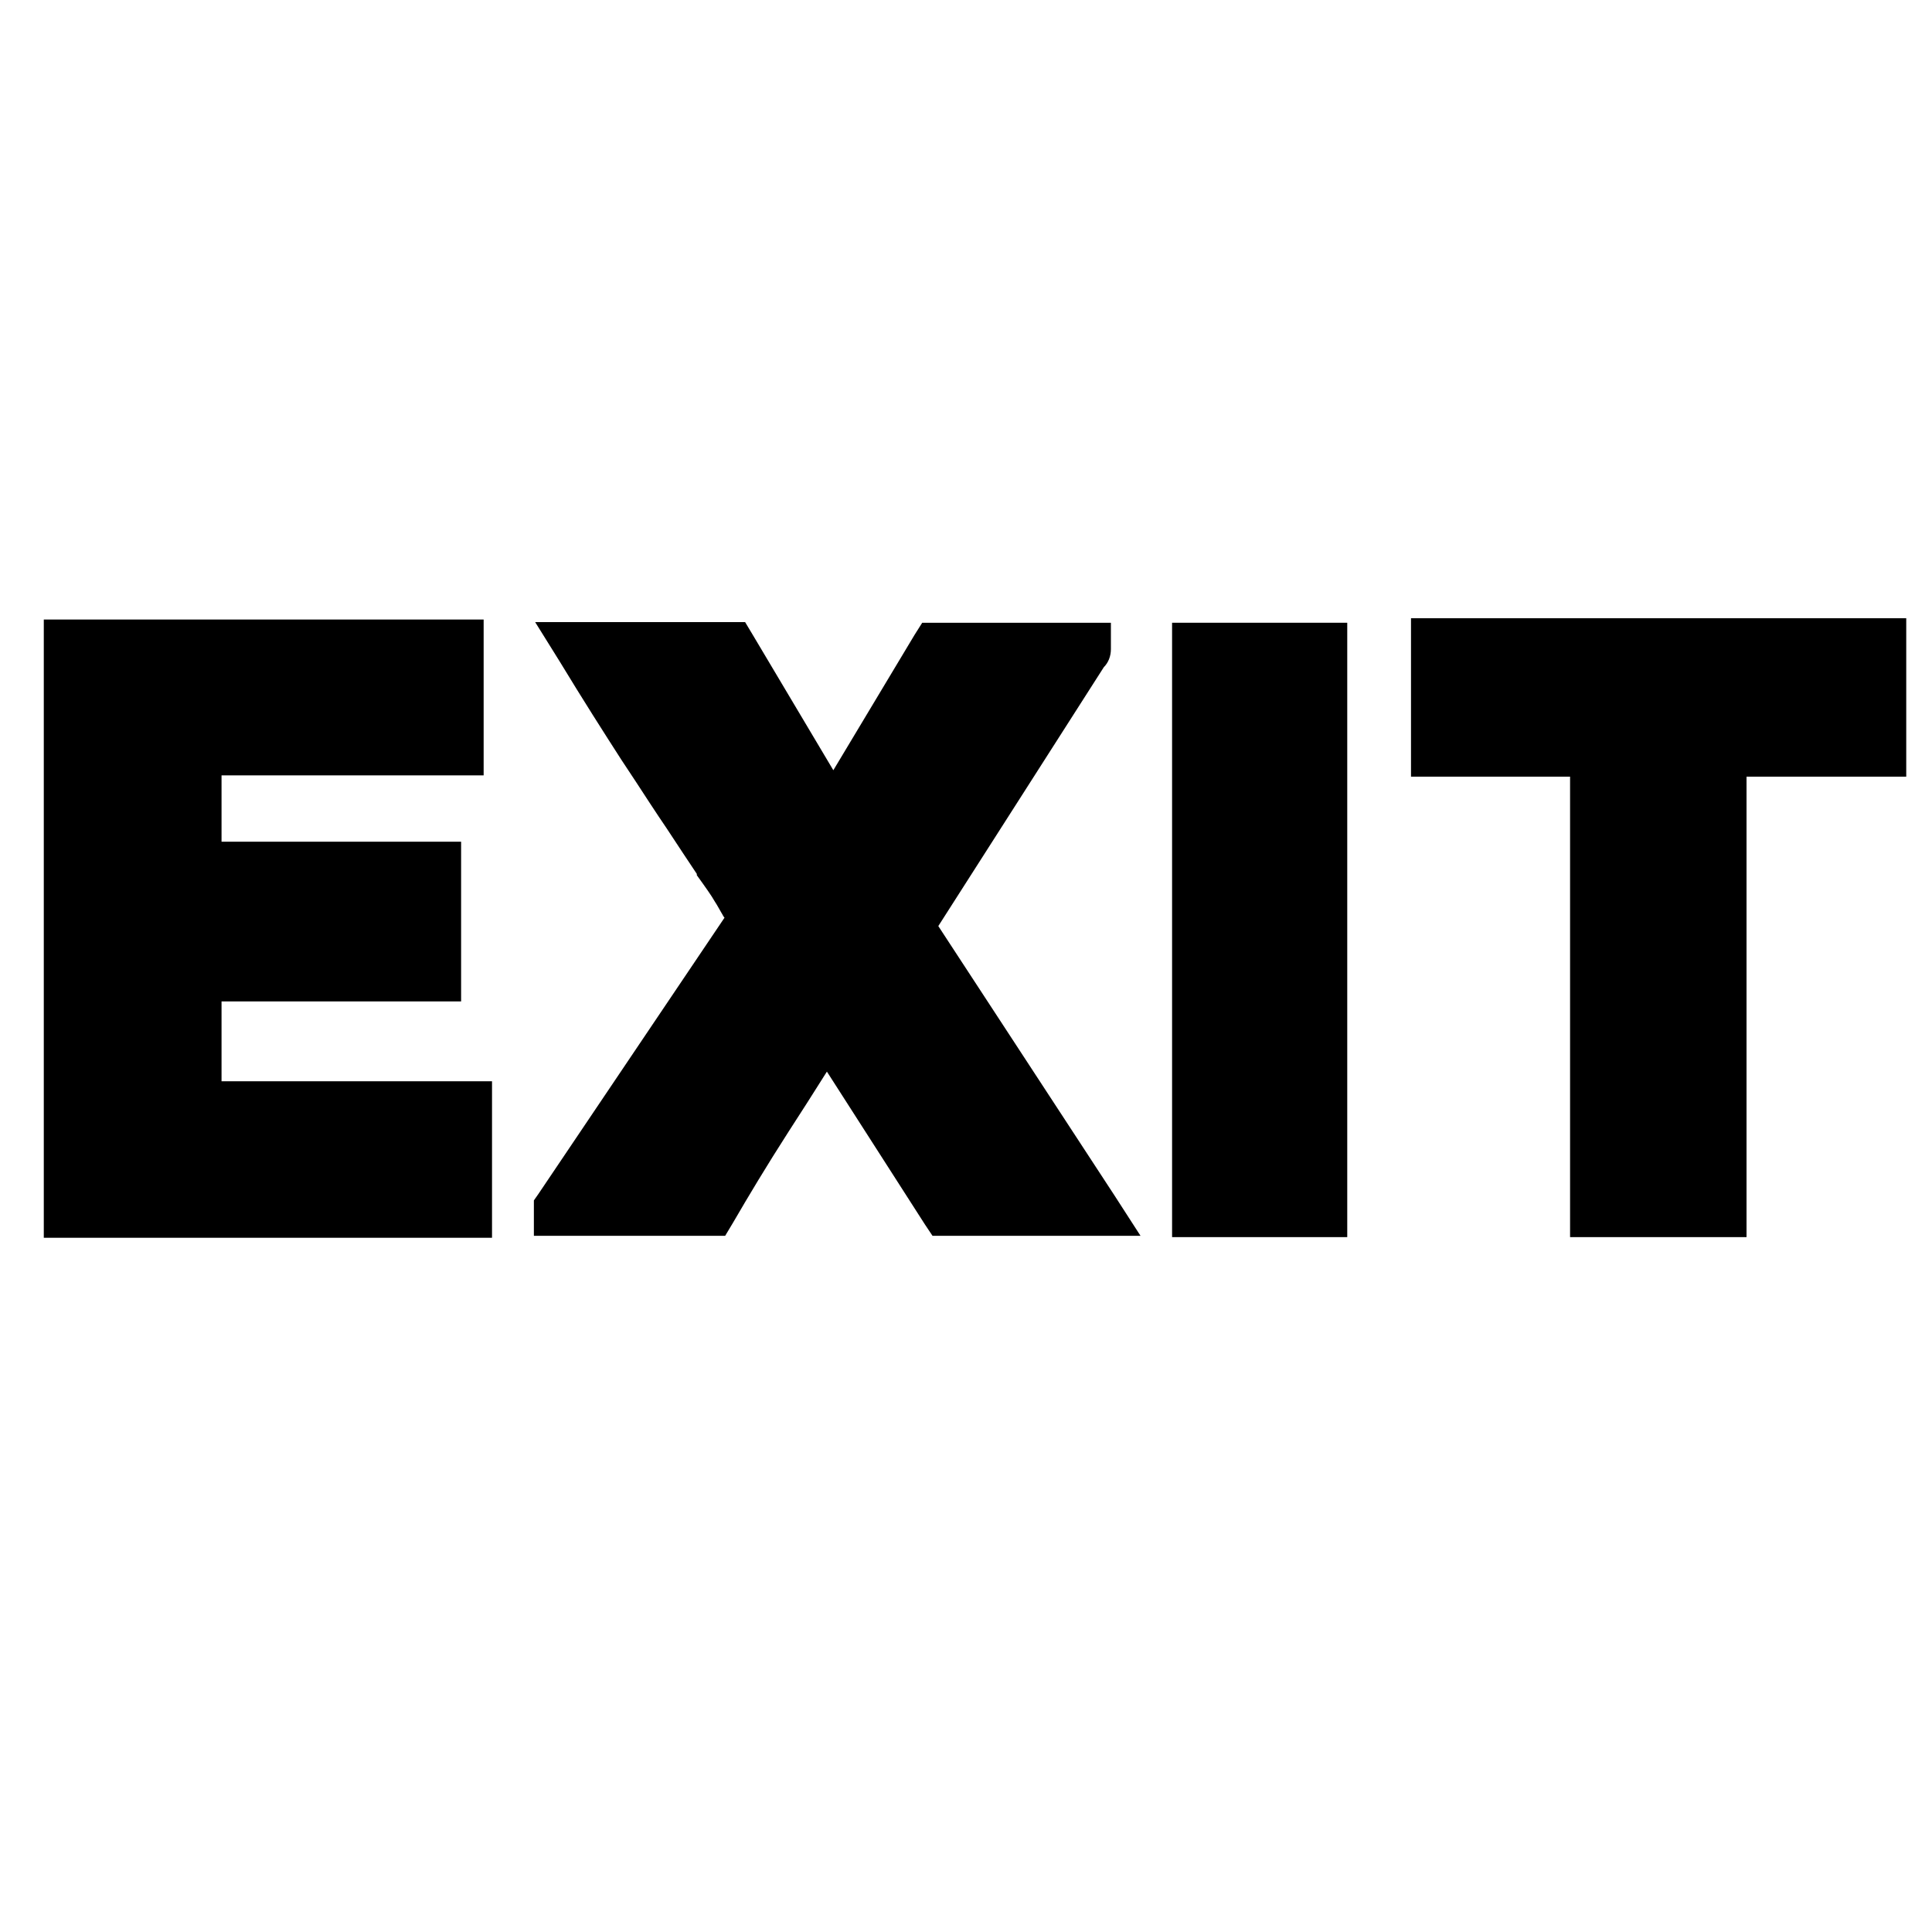
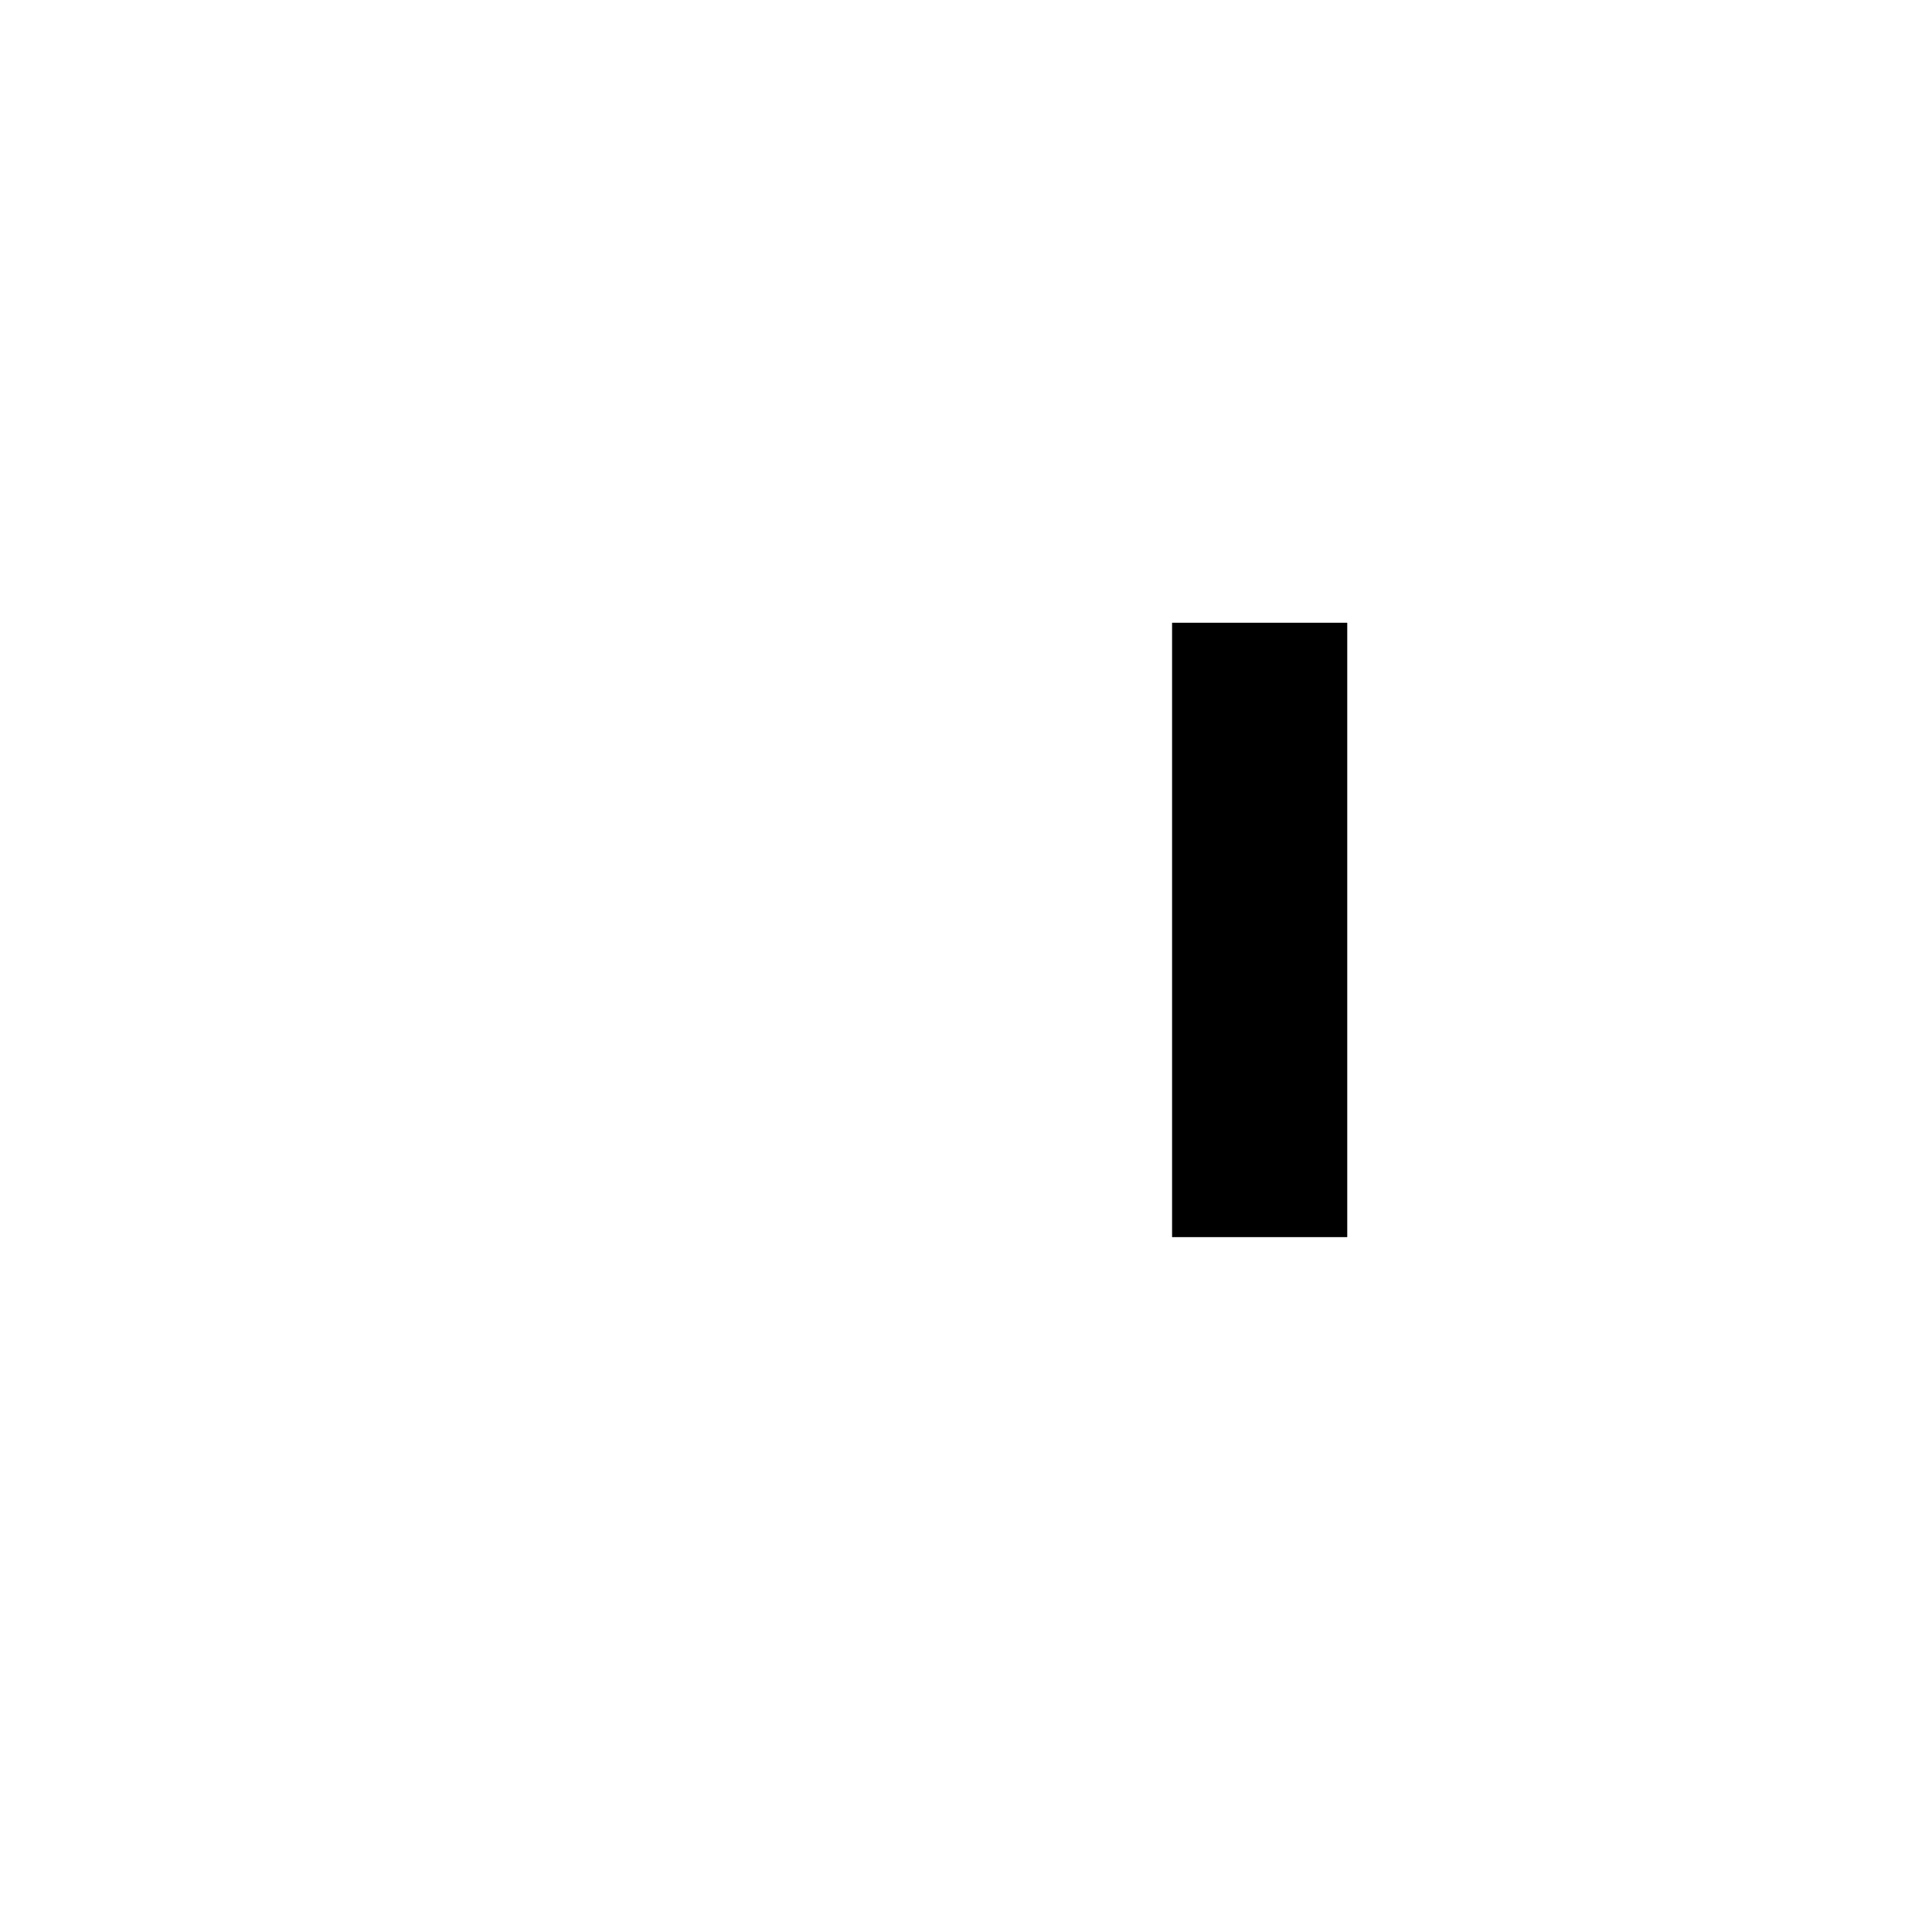
<svg xmlns="http://www.w3.org/2000/svg" version="1.1" id="Layer_1" x="0px" y="0px" viewBox="0 0 300 300" style="enable-background:new 0 0 300 300;" xml:space="preserve">
  <g>
-     <polygon points="34.4,167.9 34.4,155.5 67.6,155.5 71.6,155.5 71.6,151.5 71.6,134.7 71.6,130.7 67.6,130.7 34.4,130.7 34.4,120.4    71.1,120.4 75.1,120.4 75.1,116.4 75.1,100.2 75.1,96.2 71.1,96.2 10.8,96.2 6.8,96.2 6.8,100.2 6.8,188.2 6.8,192.2 10.8,192.2    72.4,192.2 76.4,192.2 76.4,188.2 76.4,171.9 76.4,167.9 72.4,167.9  " />
-     <path d="M145.7,143.8l25.7-40.2c0.7-0.7,1.1-1.7,1.1-2.8v-0.1v-4h-4h-23h-2.3l-1.2,1.9l-12.6,21l-12.5-21l-1.2-2h-2.3H90.3h-7.2   l3.8,6.1c3.7,6.1,6.9,11.1,9.6,15.3c1.6,2.4,3.1,4.7,4.4,6.7c0.9,1.4,1.8,2.7,2.6,3.9c1.9,2.9,3.5,5.3,4.7,7.1l0,0.1l0,0.1   c1.3,1.8,2.3,3.2,2.8,4.1c0.4,0.6,0.7,1.2,1,1.7c0.2,0.3,0.3,0.6,0.5,0.8l-28.9,42.9l-0.7,1v1.2v0.3v4h4h23.4h2.3l1.2-2   c2.5-4.3,5.2-8.8,8.6-14.1c2-3.1,4-6.2,6-9.4l15.2,23.7l1.2,1.8h2.2h22.7h7.4l-4-6.2L145.7,143.8z" />
    <polygon points="186,96.7 182,96.7 182,100.7 182,188.1 182,192.1 186,192.1 205.2,192.1 209.2,192.1 209.2,188.1 209.2,100.7    209.2,96.7 205.2,96.7  " />
-     <polygon points="292,96 223.1,96 219.1,96 219.1,100 219.1,116.6 219.1,120.6 223.1,120.6 243.8,120.6 243.8,188.1 243.8,192.1    247.8,192.1 267.2,192.1 271.2,192.1 271.2,188.1 271.2,120.6 292,120.6 296,120.6 296,116.6 296,100 296,96  " />
  </g>
</svg>